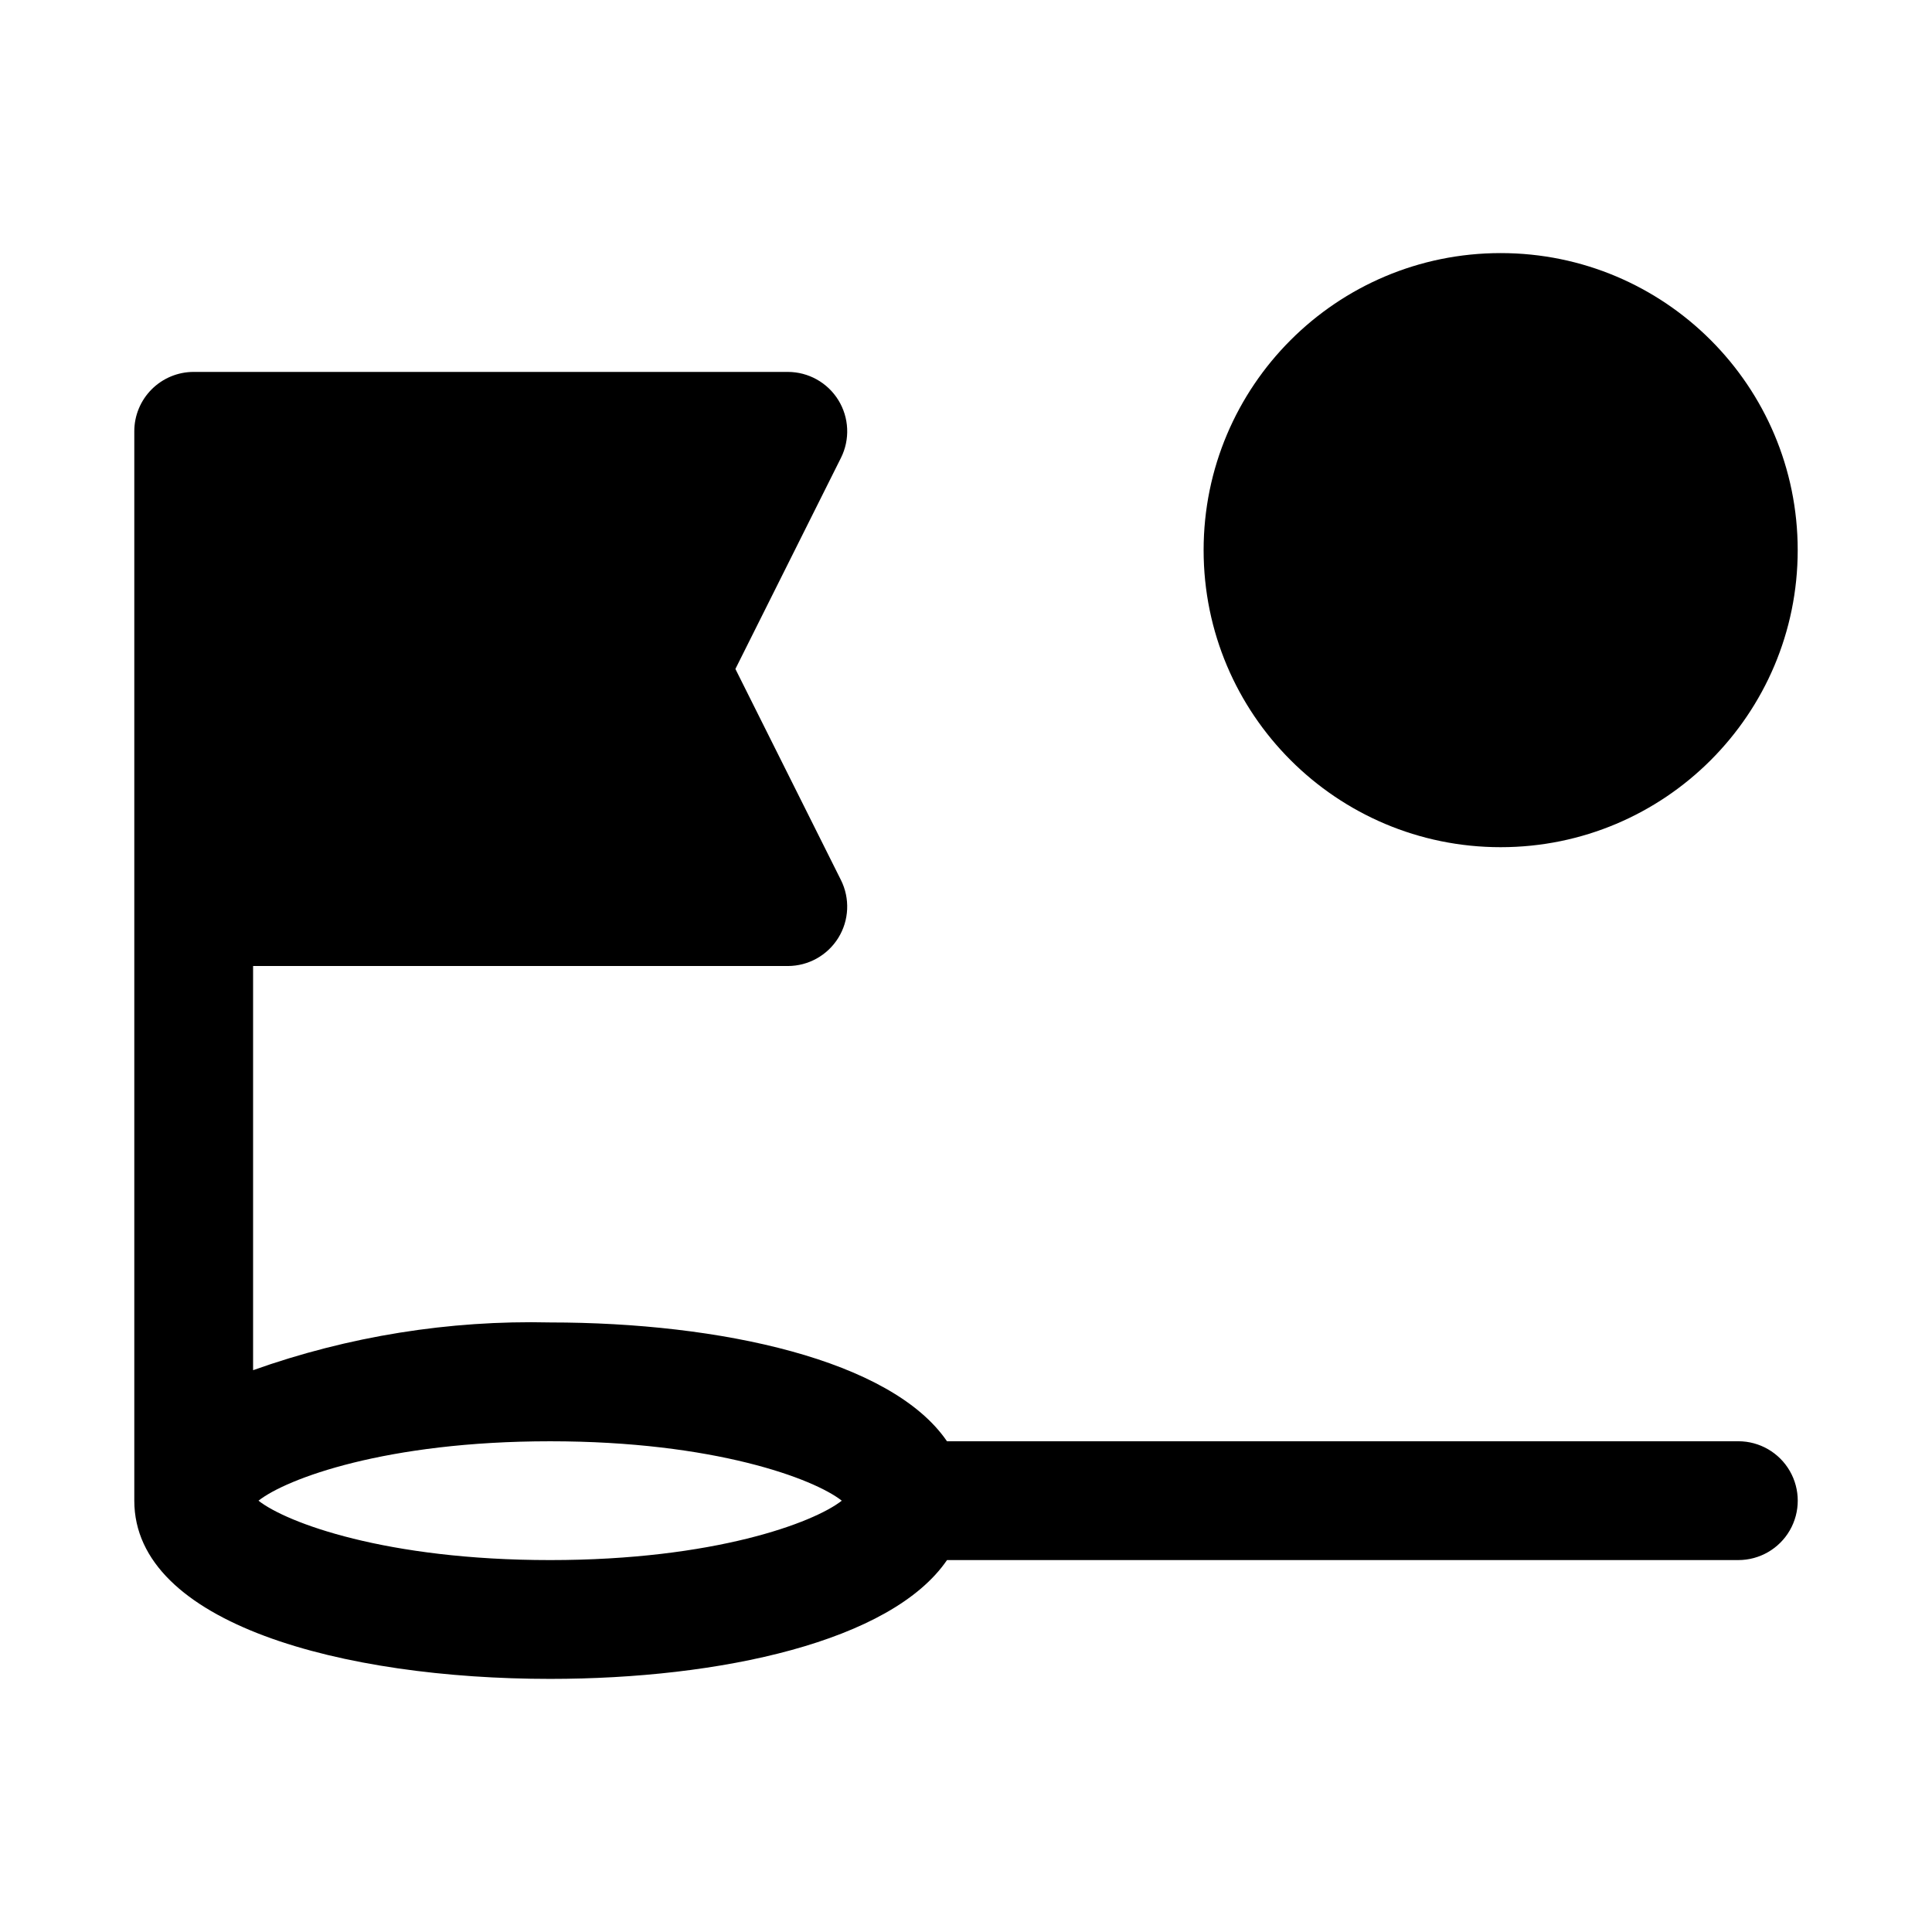
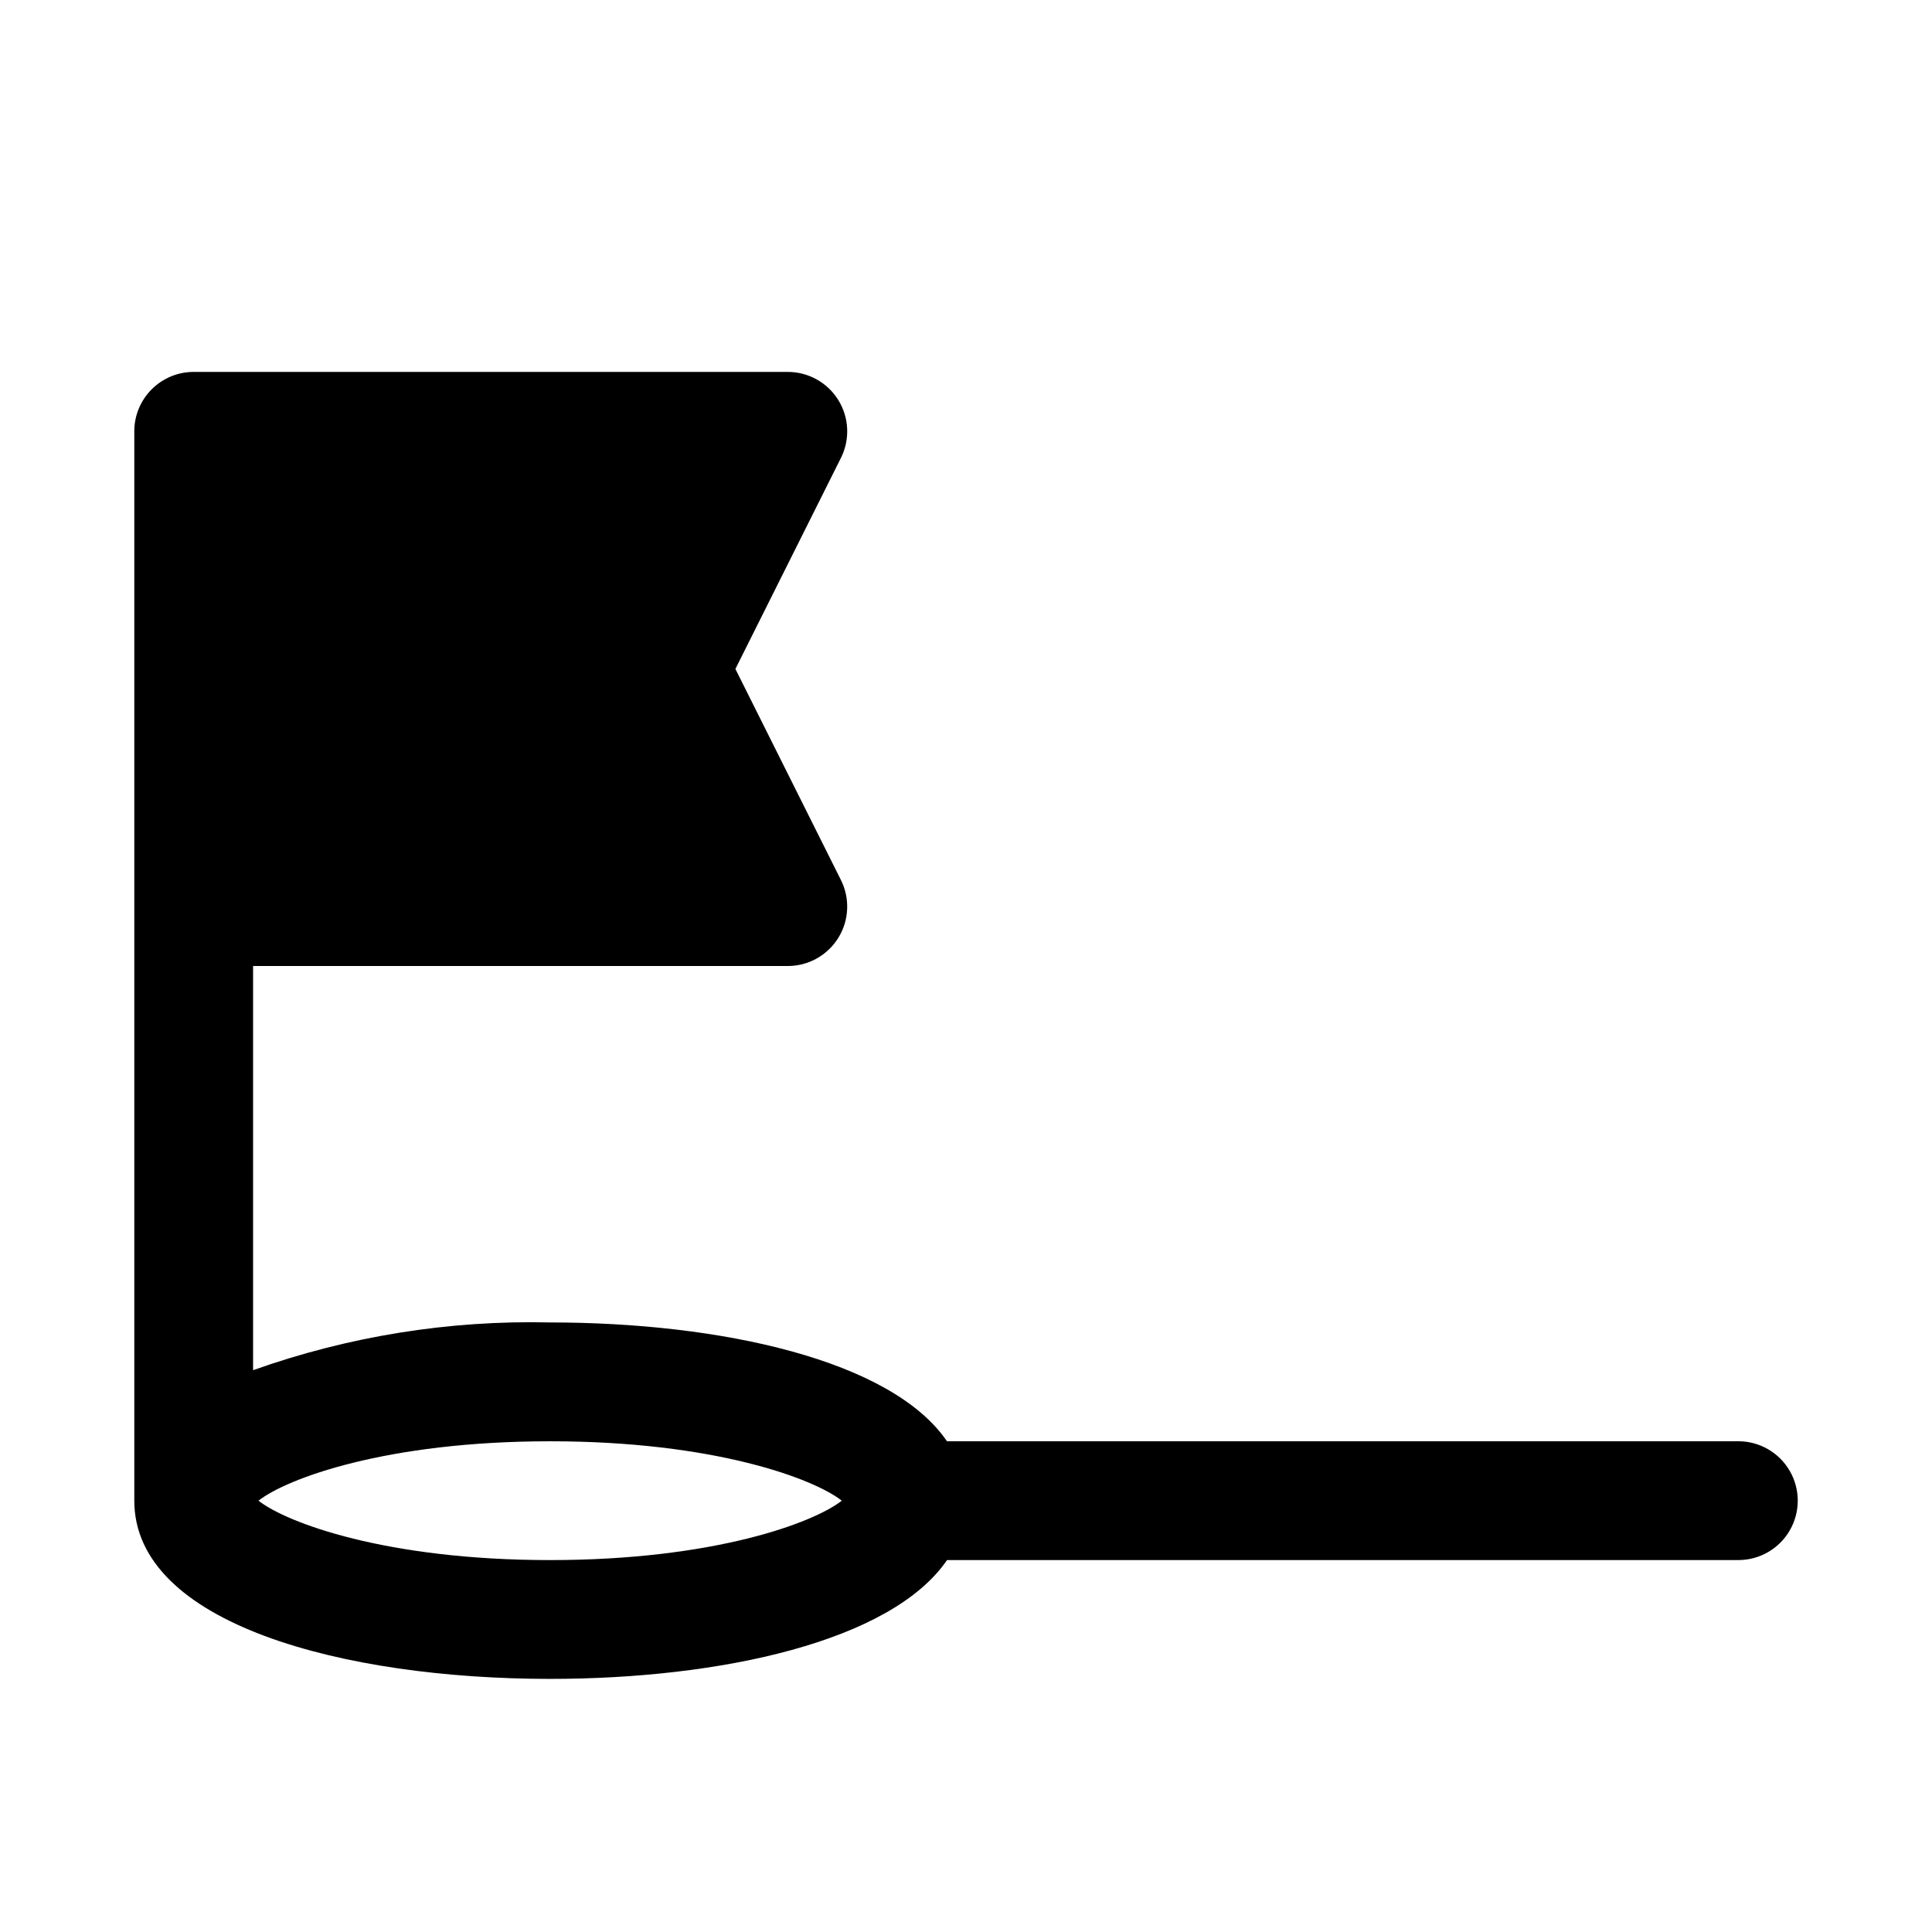
<svg xmlns="http://www.w3.org/2000/svg" fill="#000000" width="800px" height="800px" version="1.1" viewBox="144 144 512 512">
  <g>
    <path d="m604.67 525.95h-209.71c-14.773-21.605-60.102-31.488-105.17-31.488-26.793-0.625-53.473 3.664-78.719 12.652v-107.11h141.7c5.457 0 10.527-2.828 13.395-7.469 2.871-4.641 3.129-10.438 0.688-15.32l-27.965-55.934 27.969-55.934c2.441-4.879 2.18-10.676-0.691-15.32-2.867-4.641-7.938-7.465-13.395-7.465h-157.44c-4.176-0.004-8.18 1.656-11.133 4.609s-4.613 6.957-4.609 11.133v283.39c0 32.625 55.352 47.23 110.21 47.23 45.066 0 90.395-9.883 105.17-31.488h209.71c5.625 0 10.82-3 13.633-7.871s2.812-10.871 0-15.742c-2.812-4.871-8.008-7.875-13.633-7.875zm-314.88 31.488c-43.512 0-69.895-9.918-77.289-15.742 7.398-5.824 33.777-15.742 77.289-15.742 43.512 0 69.895 9.918 77.289 15.742-7.391 5.824-33.777 15.742-77.289 15.742z" />
-     <path d="m620.41 289.79c0 43.477-35.242 78.723-78.719 78.723-43.477 0-78.719-35.246-78.719-78.723 0-43.477 35.242-78.719 78.719-78.719 43.477 0 78.719 35.242 78.719 78.719" />
  </g>
</svg>